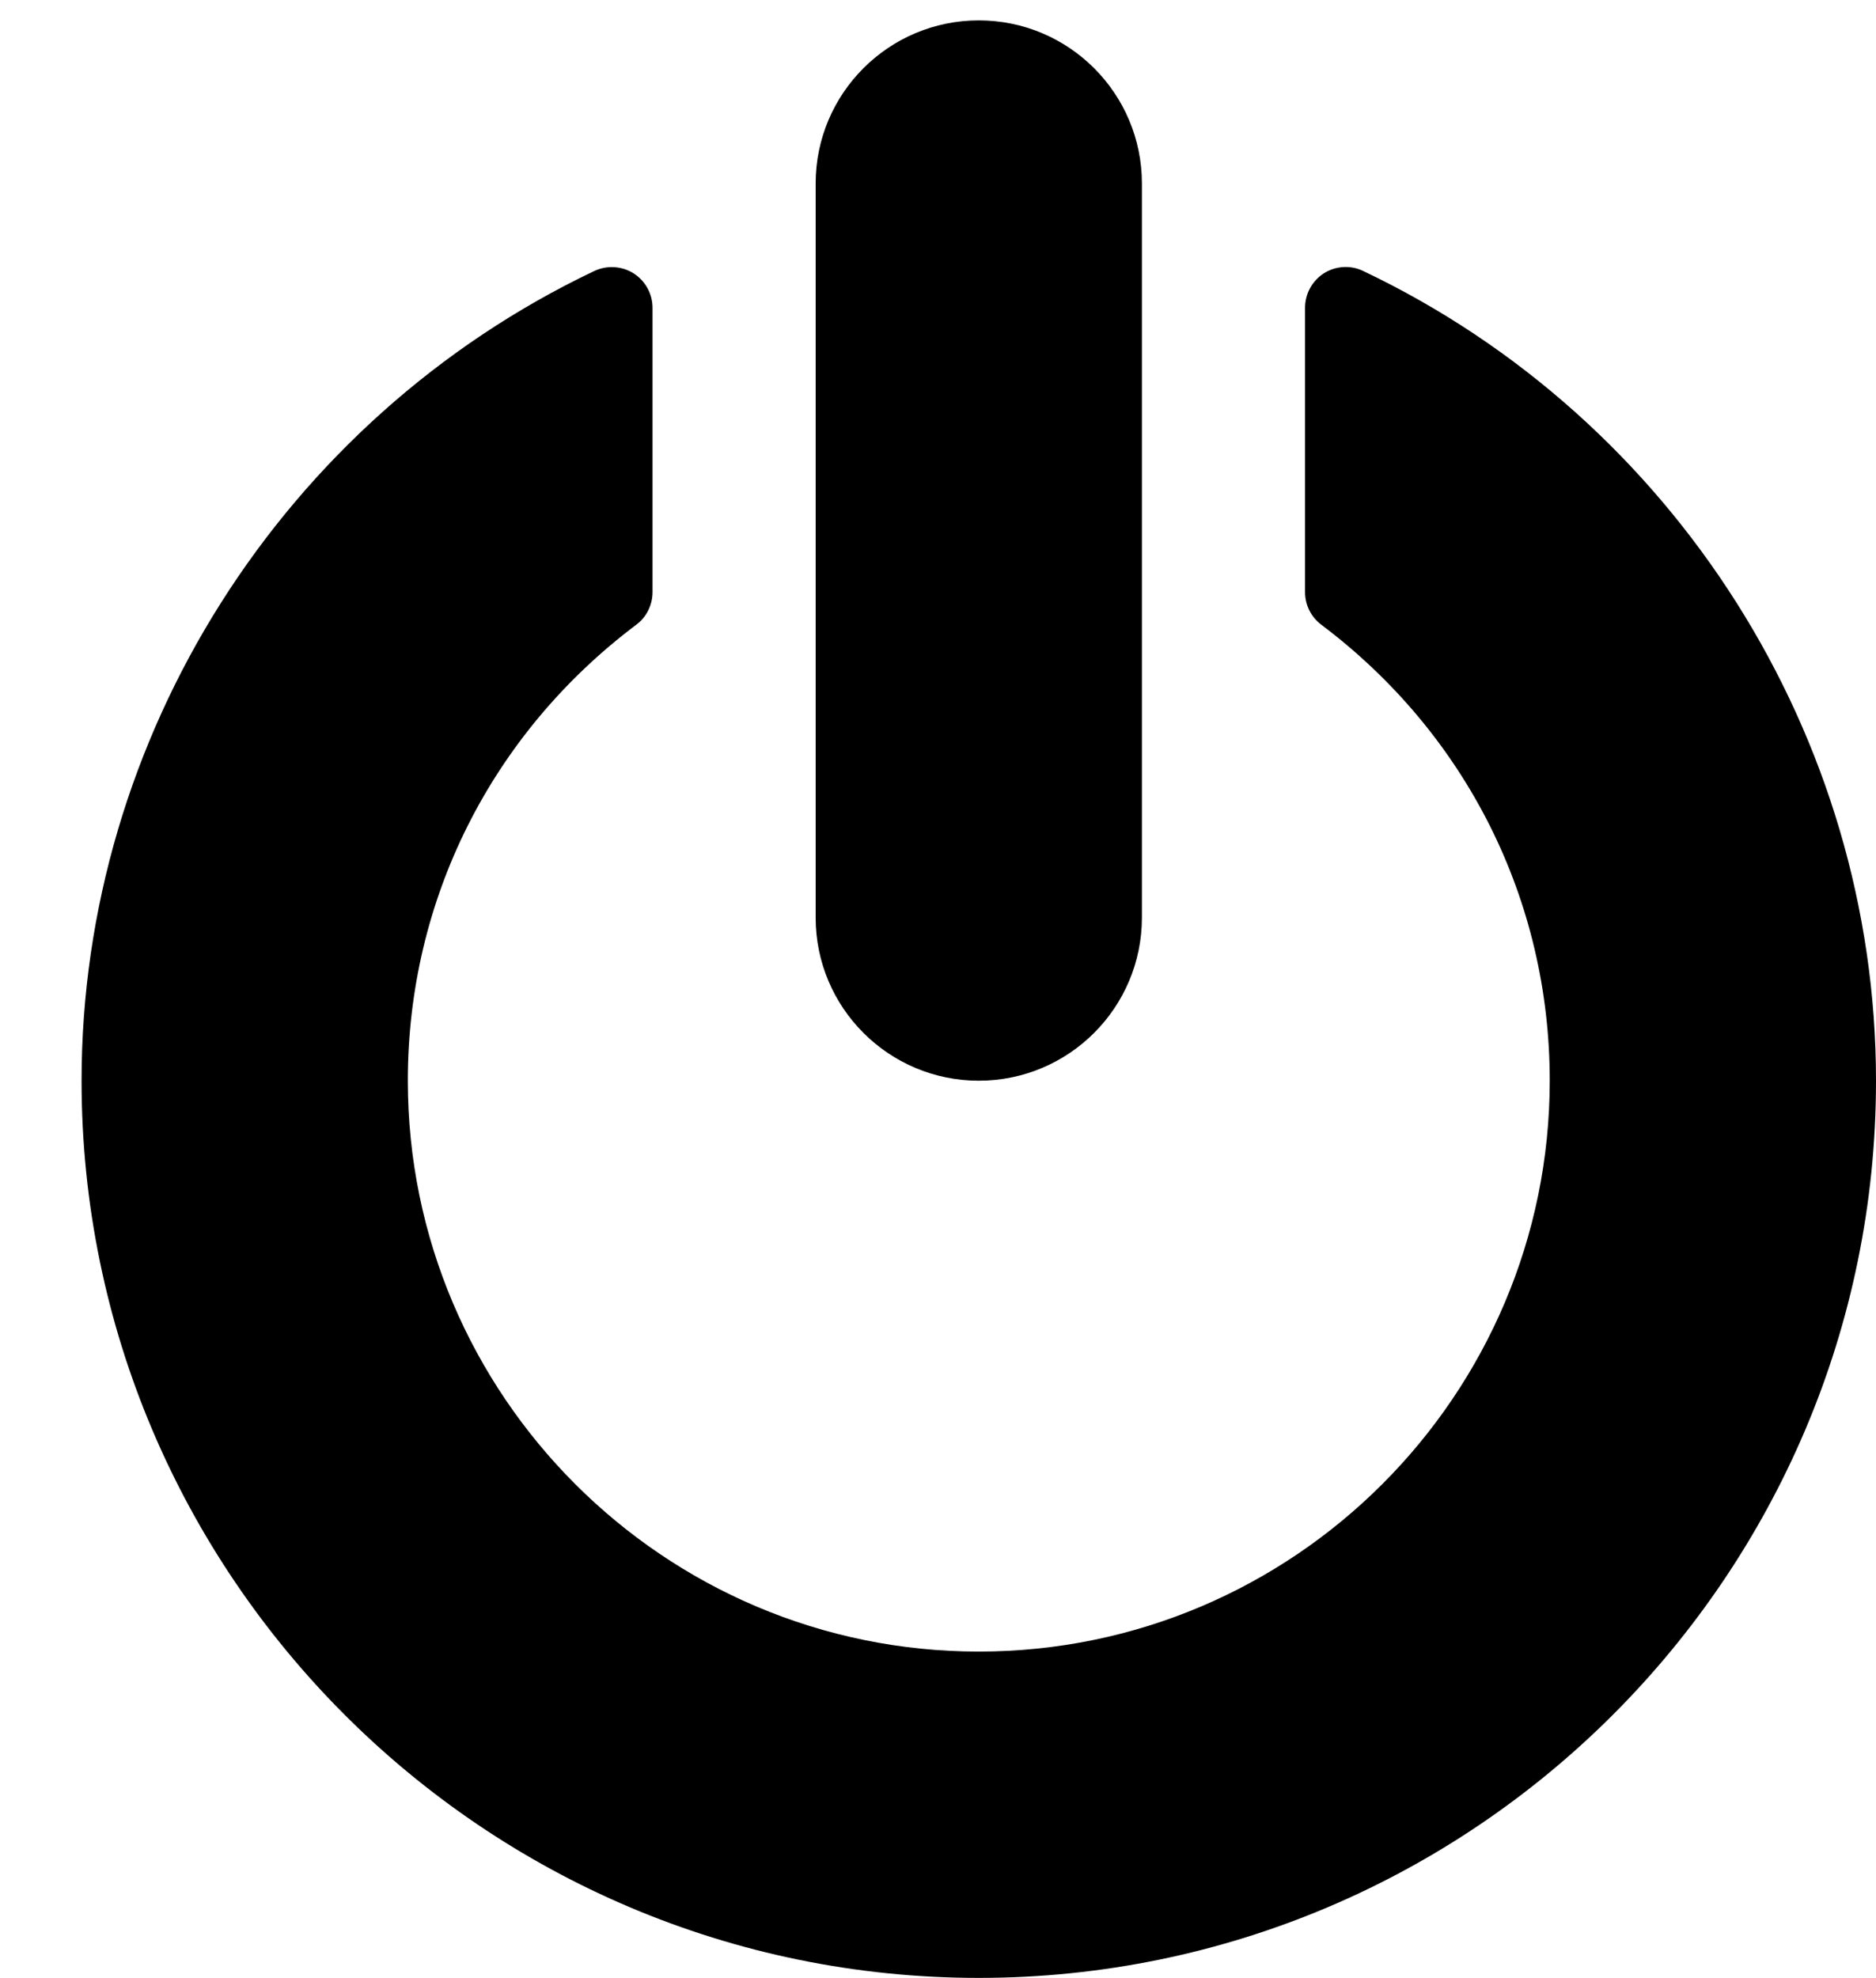
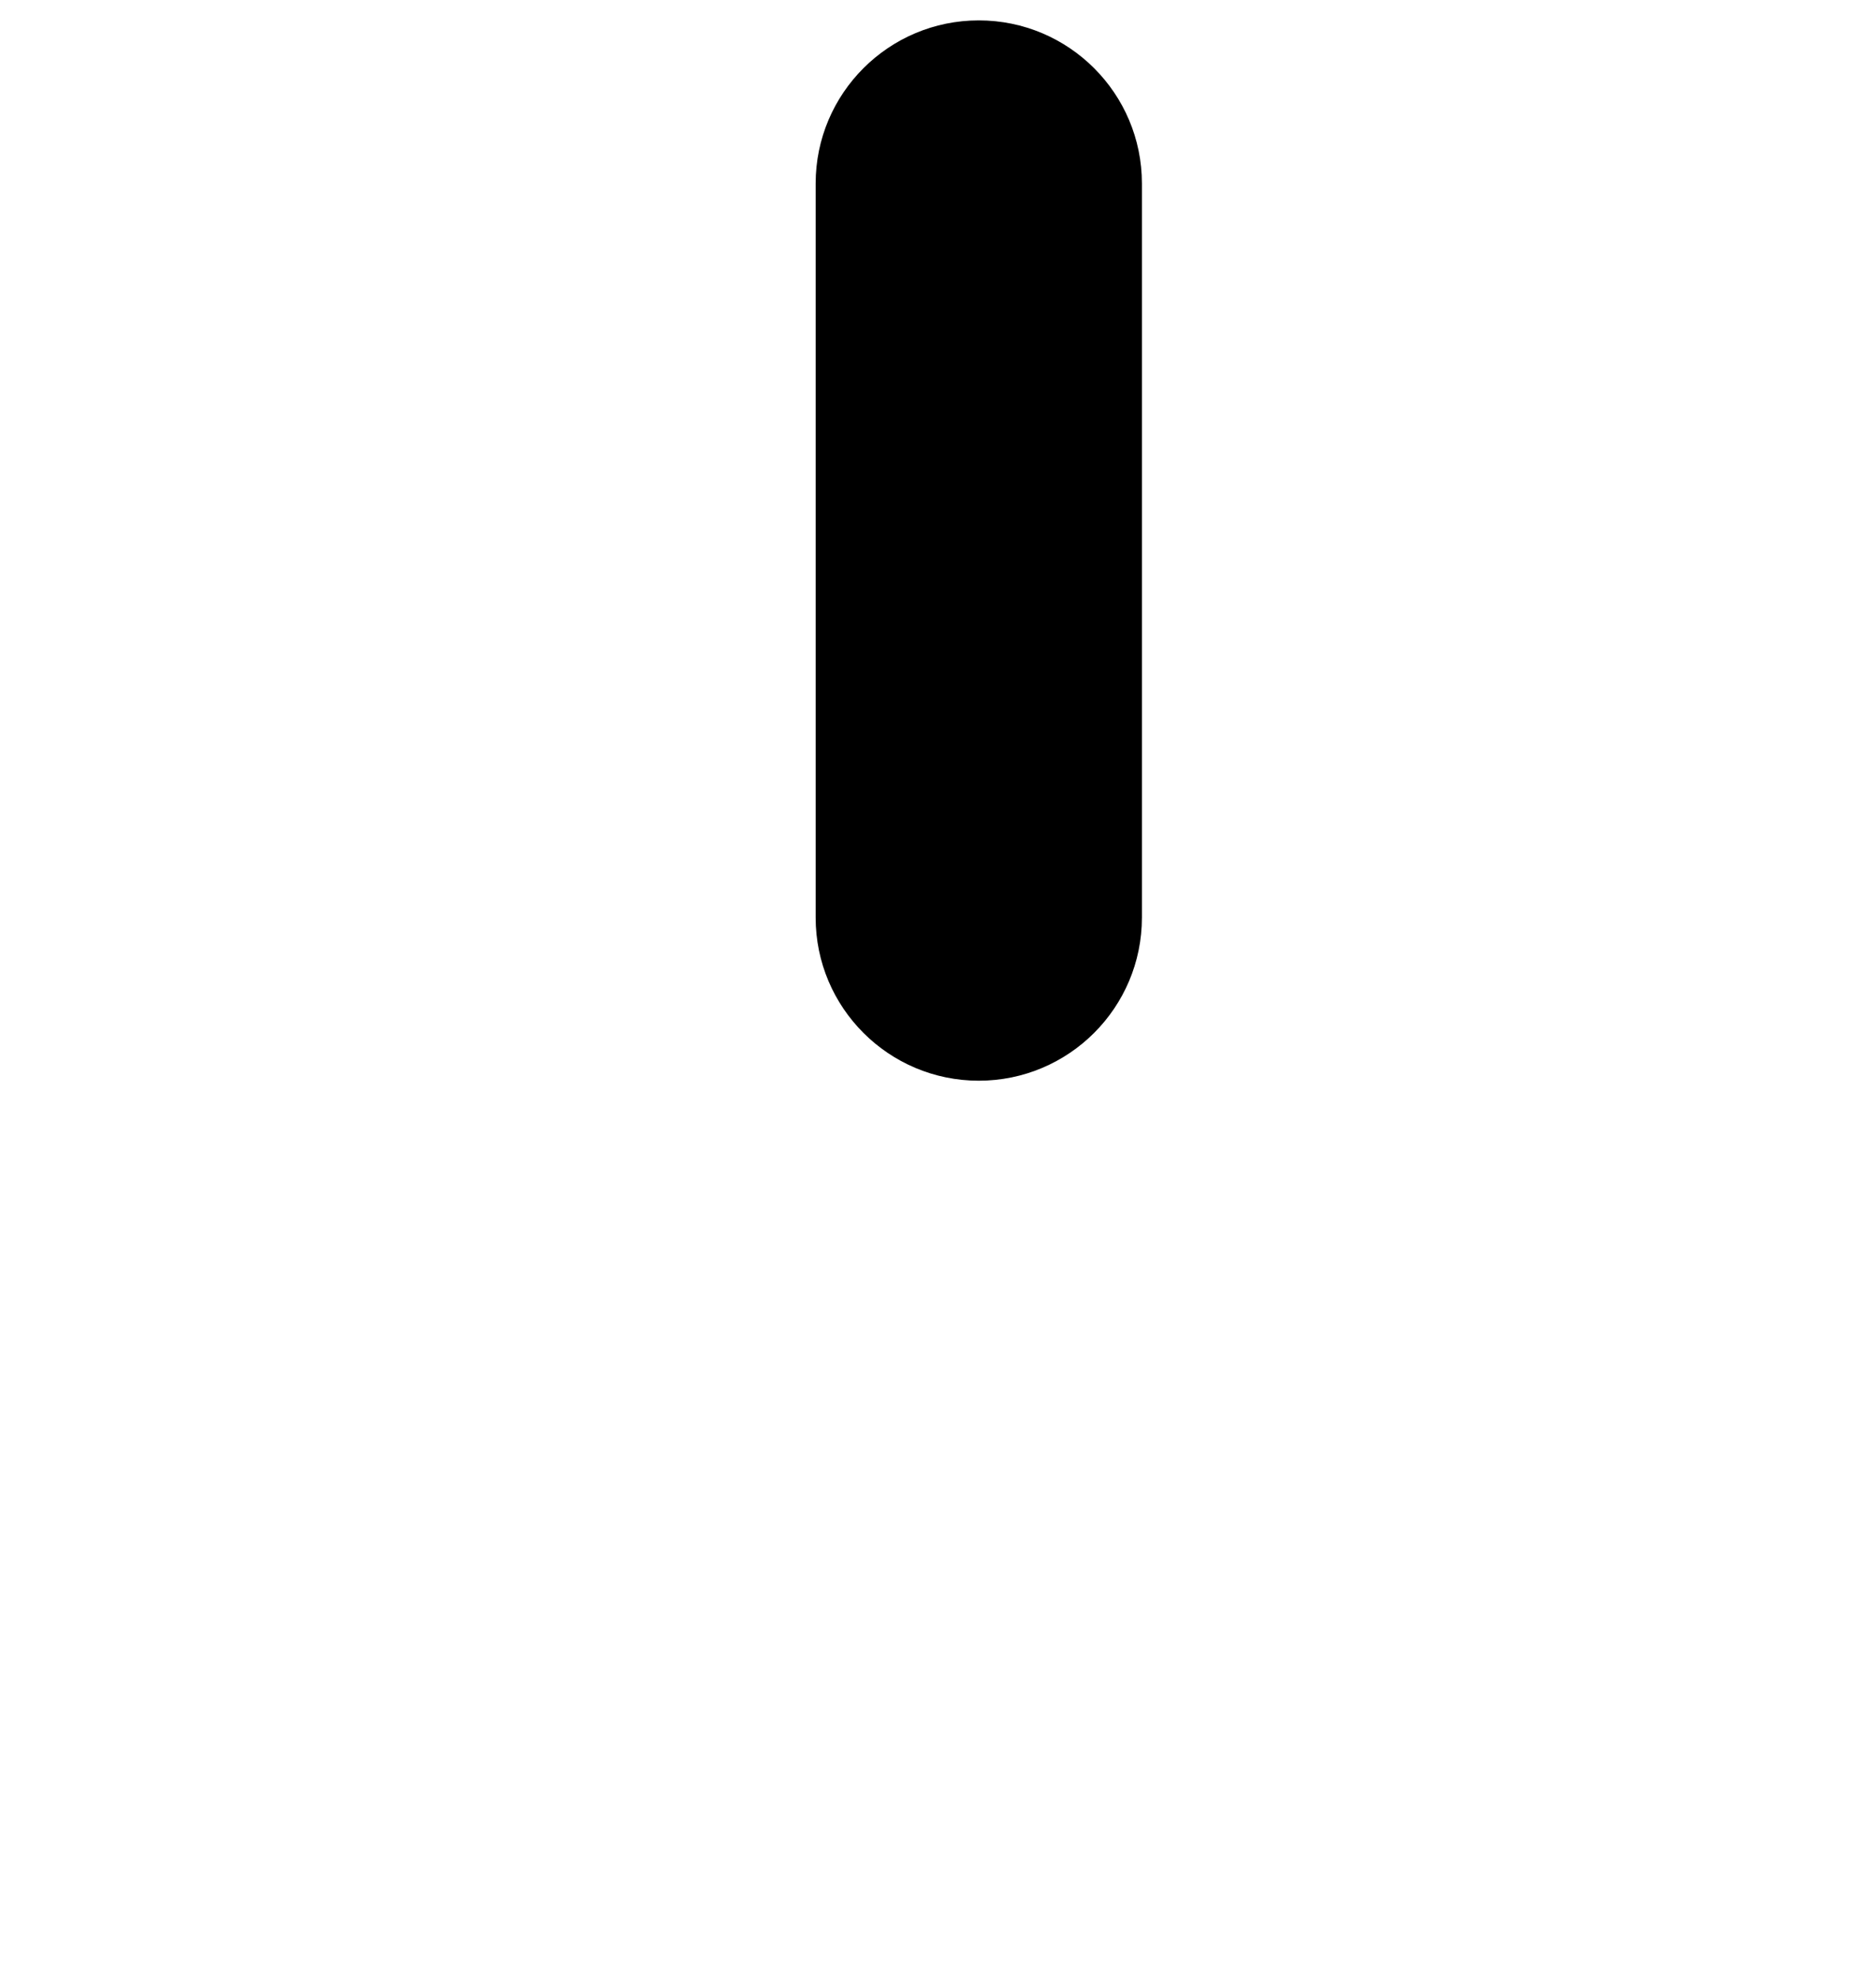
<svg xmlns="http://www.w3.org/2000/svg" height="48.5" preserveAspectRatio="xMidYMid meet" version="1.0" viewBox="0.0 -0.5 46.0 48.5" width="46.0" zoomAndPan="magnify">
  <g id="change1_3">
-     <path d="M0 0L0 0" fill="inherit" stroke="#449FDB" />
-   </g>
+     </g>
  <g id="change1_1">
    <path d="M24 26c-2.208 0-4-1.792-4-4v-18c0-2.208 1.792-4 4-4s4 1.792 4 4v18c0 2.208-1.792 4-4 4z" fill="inherit" />
  </g>
  <g id="change1_2">
-     <path d="M24 48c-12.13 0-22-9.87-22-22 0-8.426 4.934-16.218 12.57-19.854 0.31-0.146 0.674-0.126 0.964 0.056 0.29 0.184 0.466 0.502 0.466 0.846v6.972c0 0.314-0.148 0.614-0.398 0.798-3.56 2.68-5.602 6.754-5.602 11.18 0 7.718 6.28 14 14 14 7.718 0 14-6.282 14-14 0-4.426-2.042-8.5-5.602-11.18-0.25-0.188-0.398-0.484-0.398-0.798v-6.972c0-0.346 0.176-0.662 0.464-0.848 0.292-0.182 0.656-0.204 0.964-0.054 7.638 3.634 12.572 11.428 12.572 19.854 0 12.13-9.872 22-22 22z" fill="inherit" />
-   </g>
+     </g>
</svg>